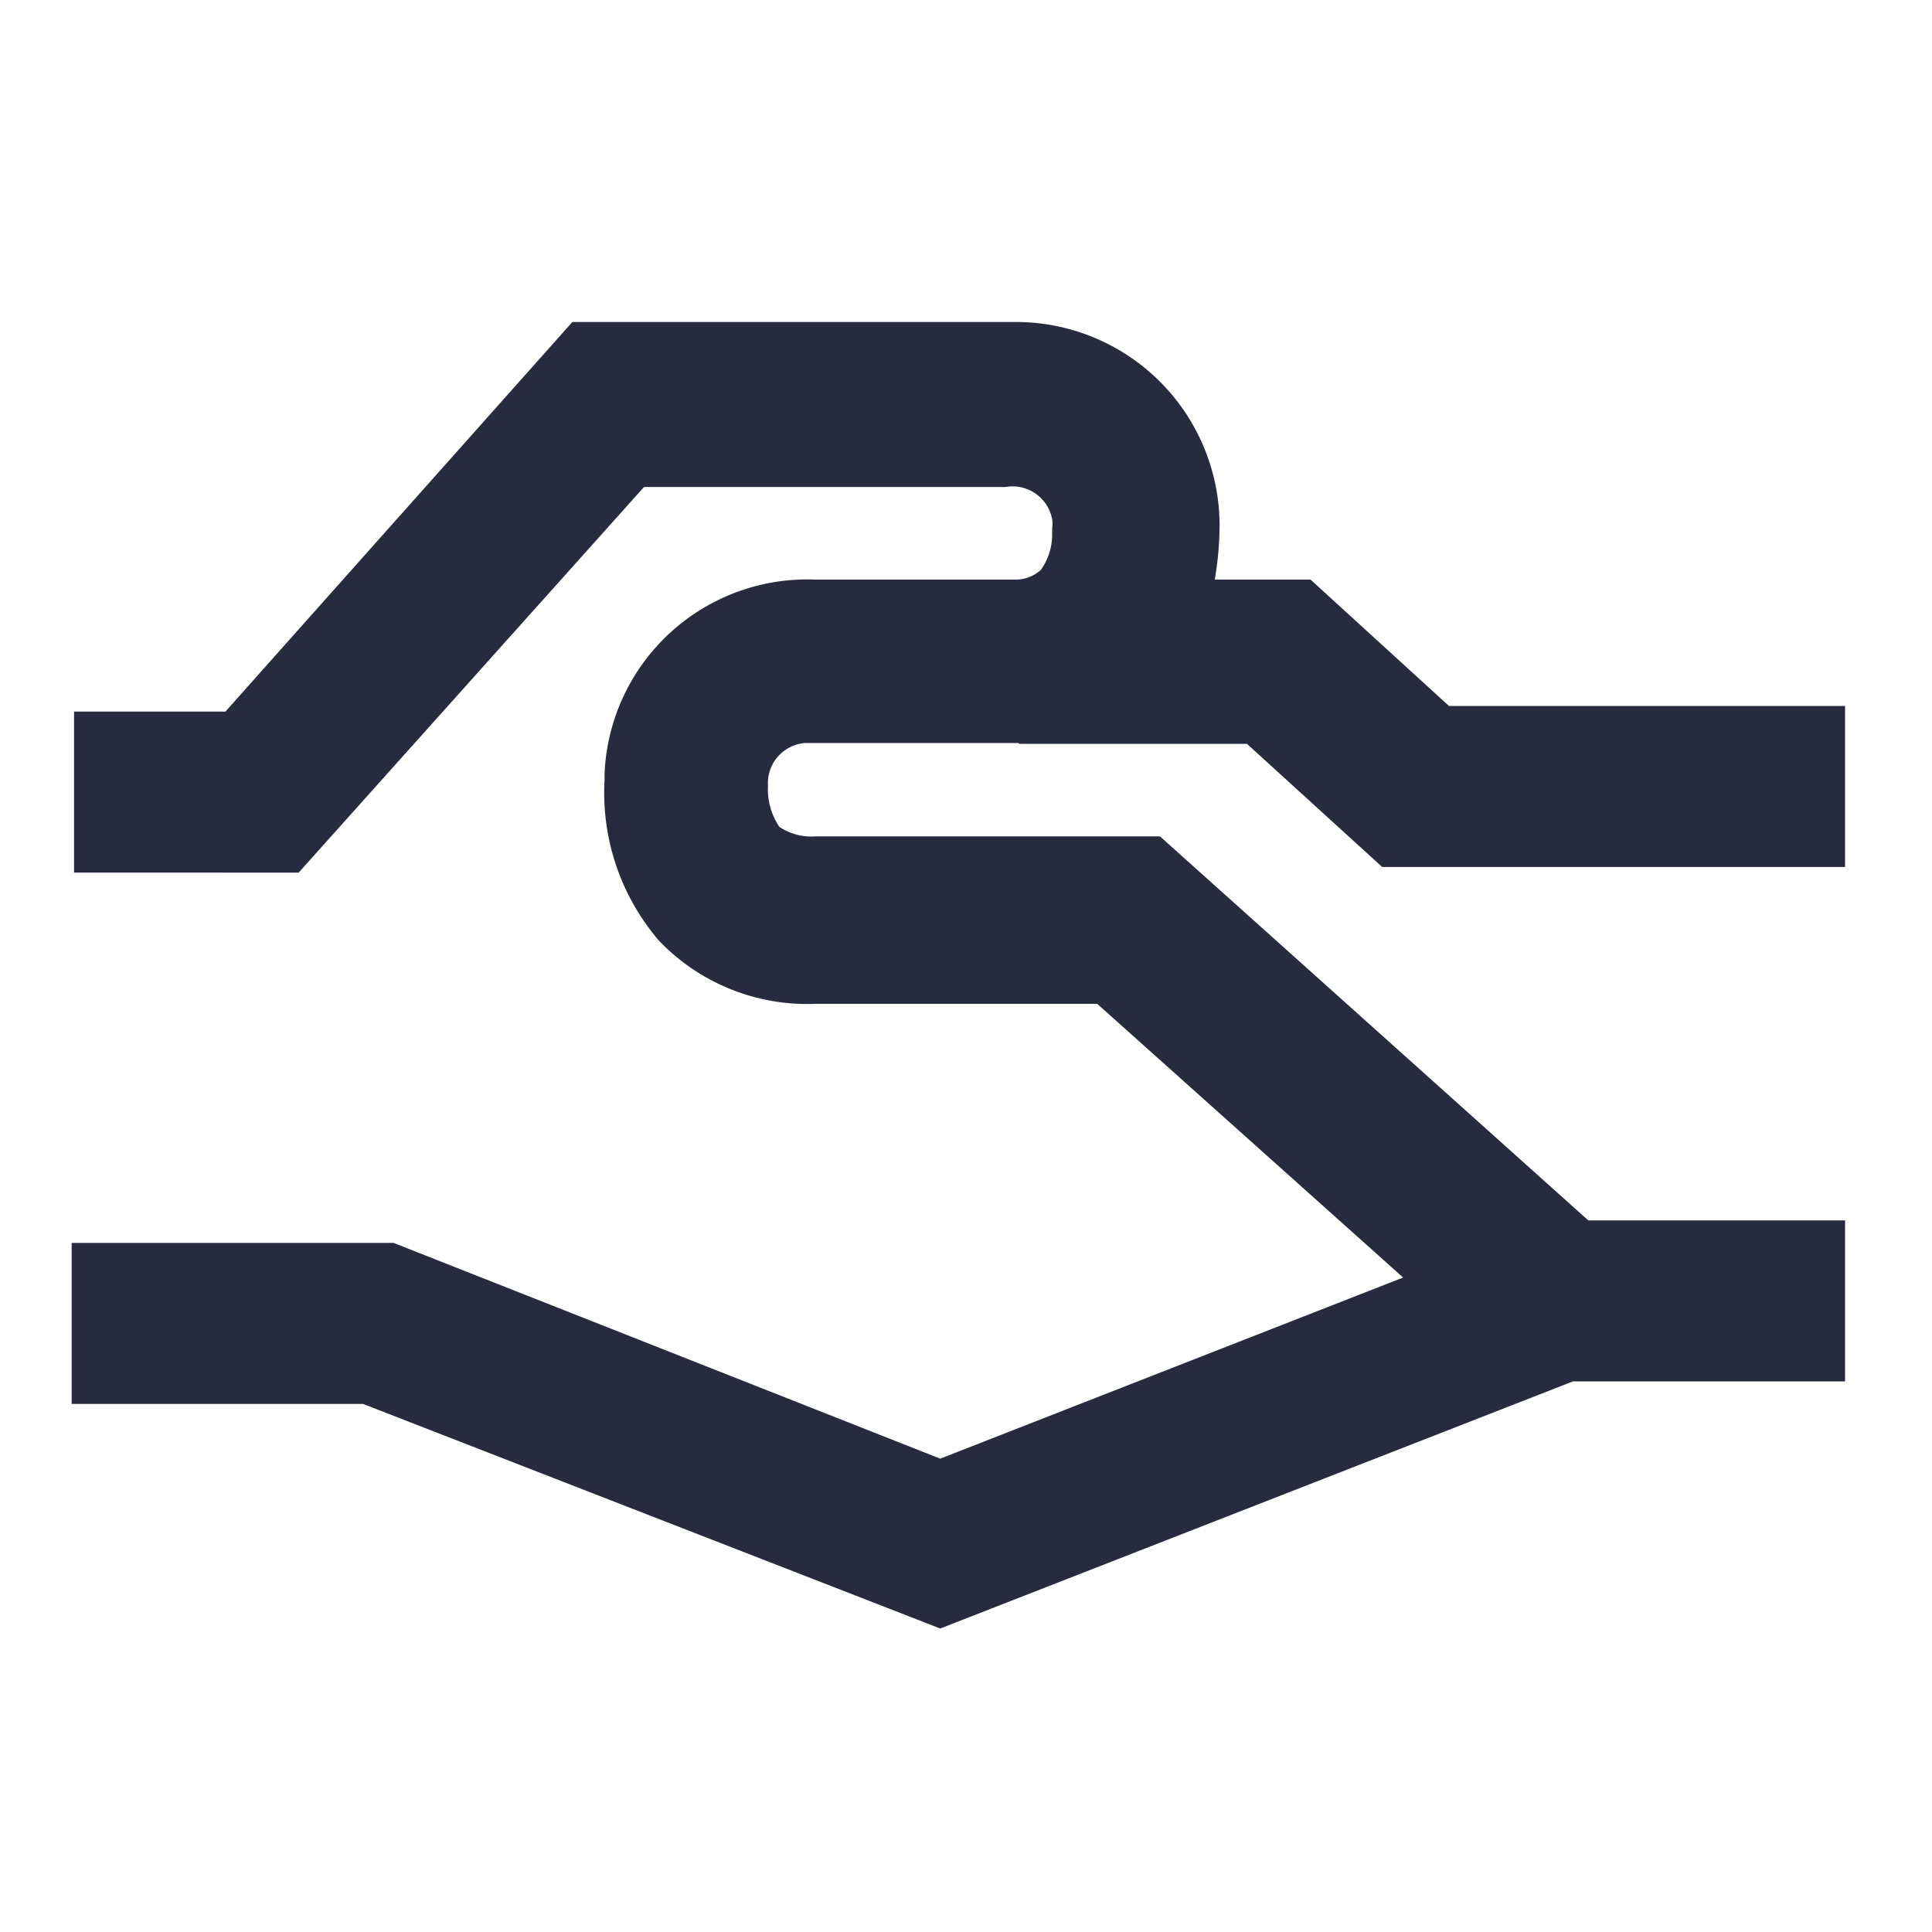
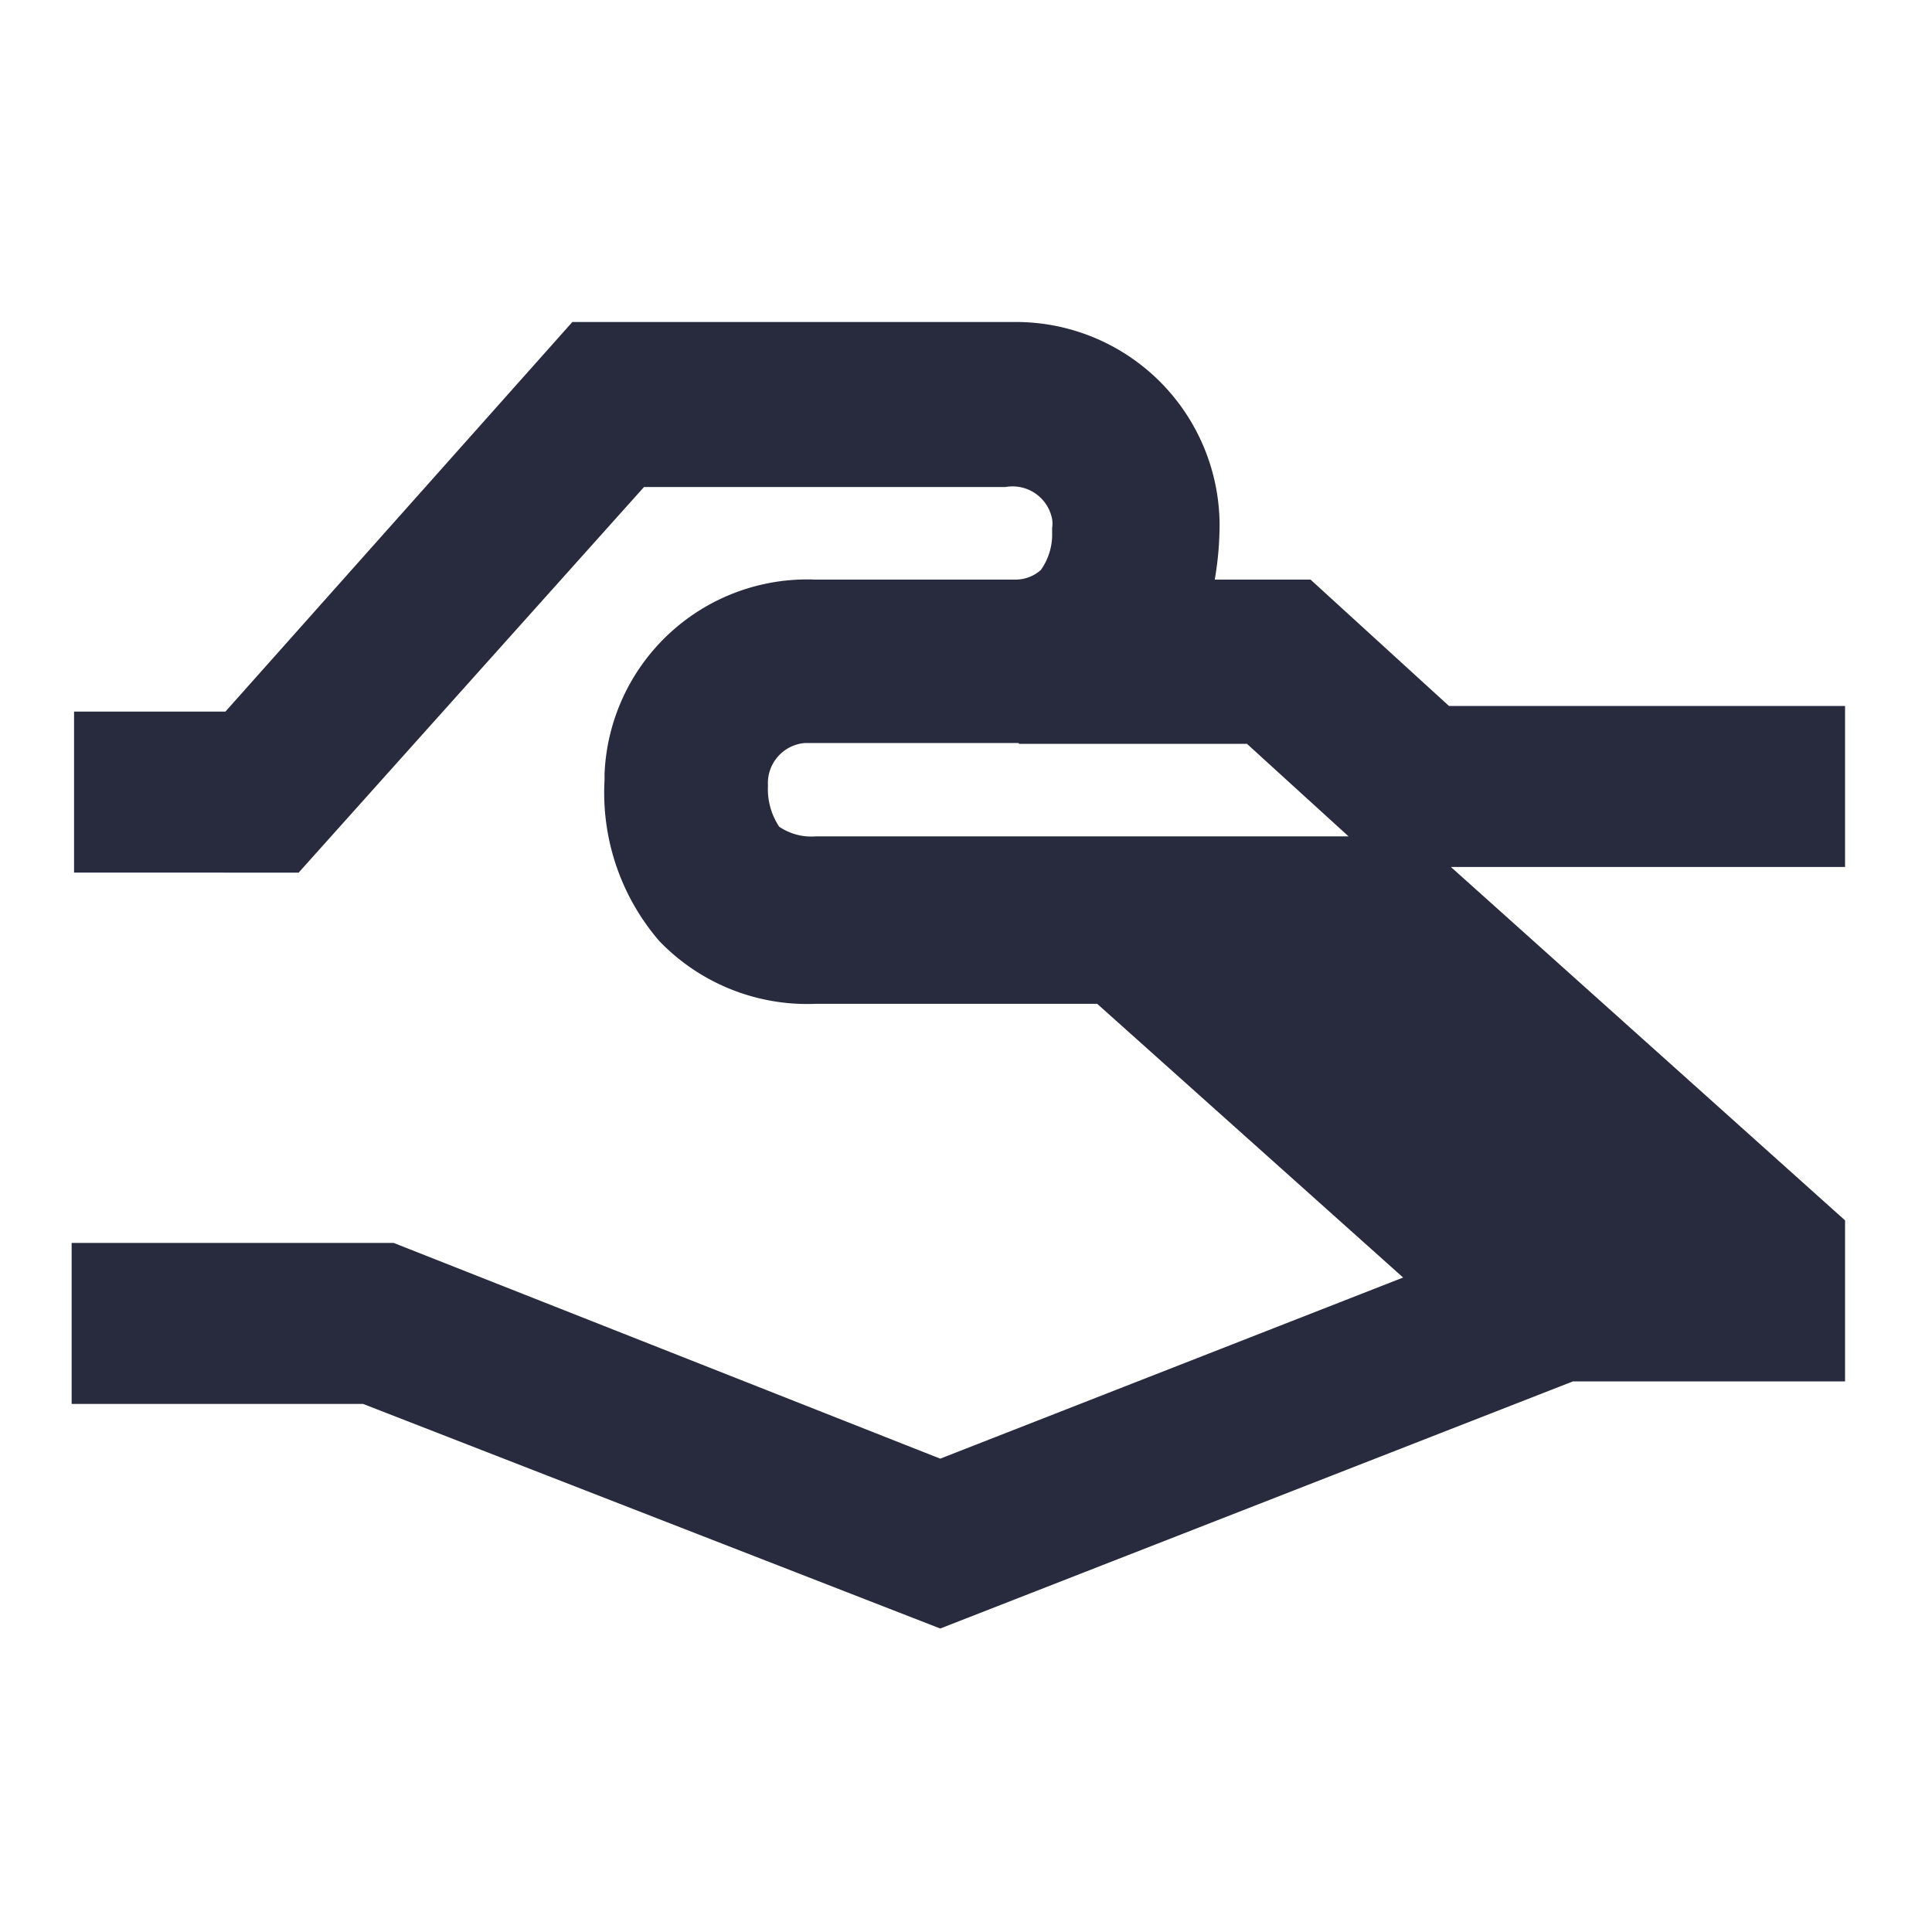
<svg xmlns="http://www.w3.org/2000/svg" id="Layer_1" data-name="Layer 1" width="24" height="24" viewBox="0 0 24 24">
  <defs>
    <style>.cls-1{fill:#282b3e;}</style>
  </defs>
-   <path class="cls-1" d="M12.66,9.24h2.83l1.68,1.53h5.75v-2H18L16.28,7.2H15.09a4,4,0,0,0,.06-.7A2.53,2.53,0,0,0,12.6,4H7.11L2.8,8.84H.92v2H3.71L8,6.05h4.49a.5.5,0,0,1,.58.4.37.37,0,0,1,0,.11v.06a.76.76,0,0,1-.14.46.47.47,0,0,1-.31.12H10.13A2.52,2.52,0,0,0,7.51,9.61v.08a2.82,2.82,0,0,0,.68,2,2.55,2.55,0,0,0,1.94.78h3.5l3.8,3.4-5.75,2.25L4.89,15.44h-4v2H4.51l7.17,2.79,7.86-3.07h3.38v-2H19.73l-5.32-4.77H10.13a.71.71,0,0,1-.45-.12.84.84,0,0,1-.14-.51A.5.5,0,0,1,10,9.23h2.65Z" />
+   <path class="cls-1" d="M12.66,9.24h2.83l1.68,1.53h5.75v-2H18L16.28,7.2H15.09a4,4,0,0,0,.06-.7A2.53,2.53,0,0,0,12.6,4H7.11L2.8,8.84H.92v2H3.71L8,6.05h4.49a.5.5,0,0,1,.58.4.37.37,0,0,1,0,.11v.06a.76.76,0,0,1-.14.46.47.47,0,0,1-.31.12H10.13A2.52,2.52,0,0,0,7.51,9.61v.08a2.82,2.82,0,0,0,.68,2,2.55,2.55,0,0,0,1.94.78h3.5l3.8,3.4-5.75,2.25L4.89,15.44h-4v2H4.51l7.17,2.79,7.86-3.07h3.38v-2l-5.32-4.77H10.13a.71.71,0,0,1-.45-.12.84.84,0,0,1-.14-.51A.5.5,0,0,1,10,9.23h2.65Z" />
</svg>